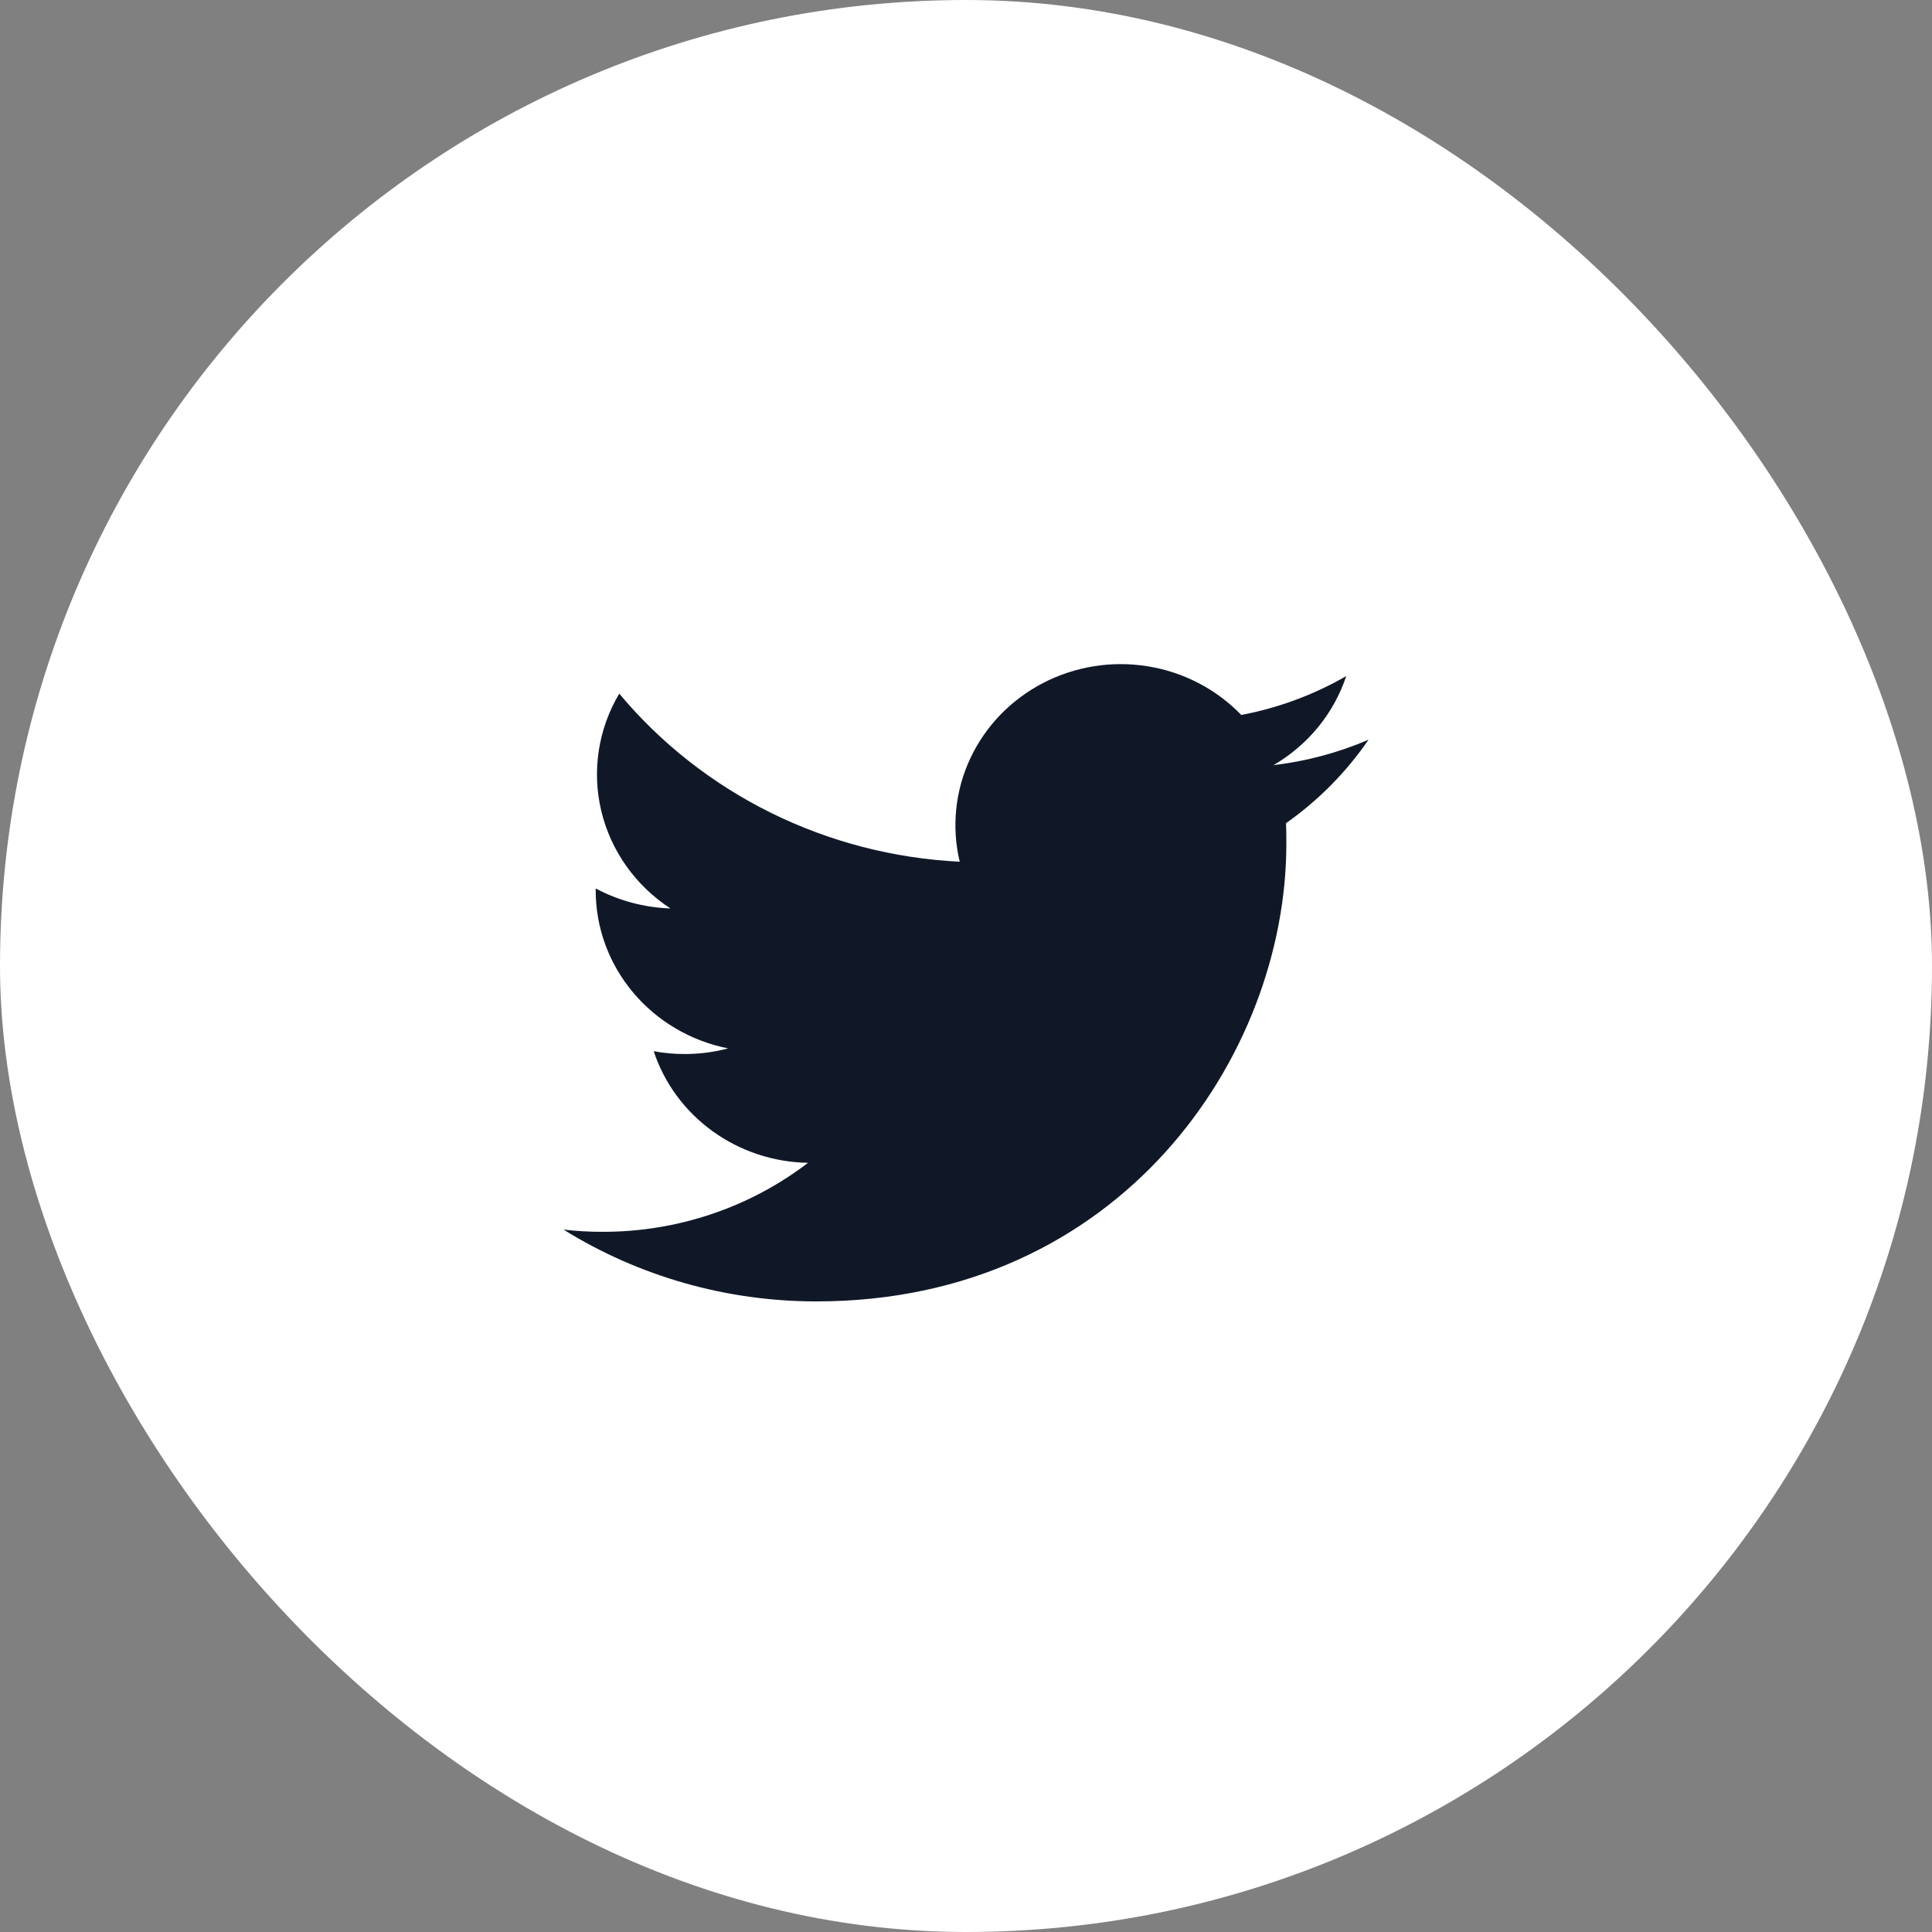
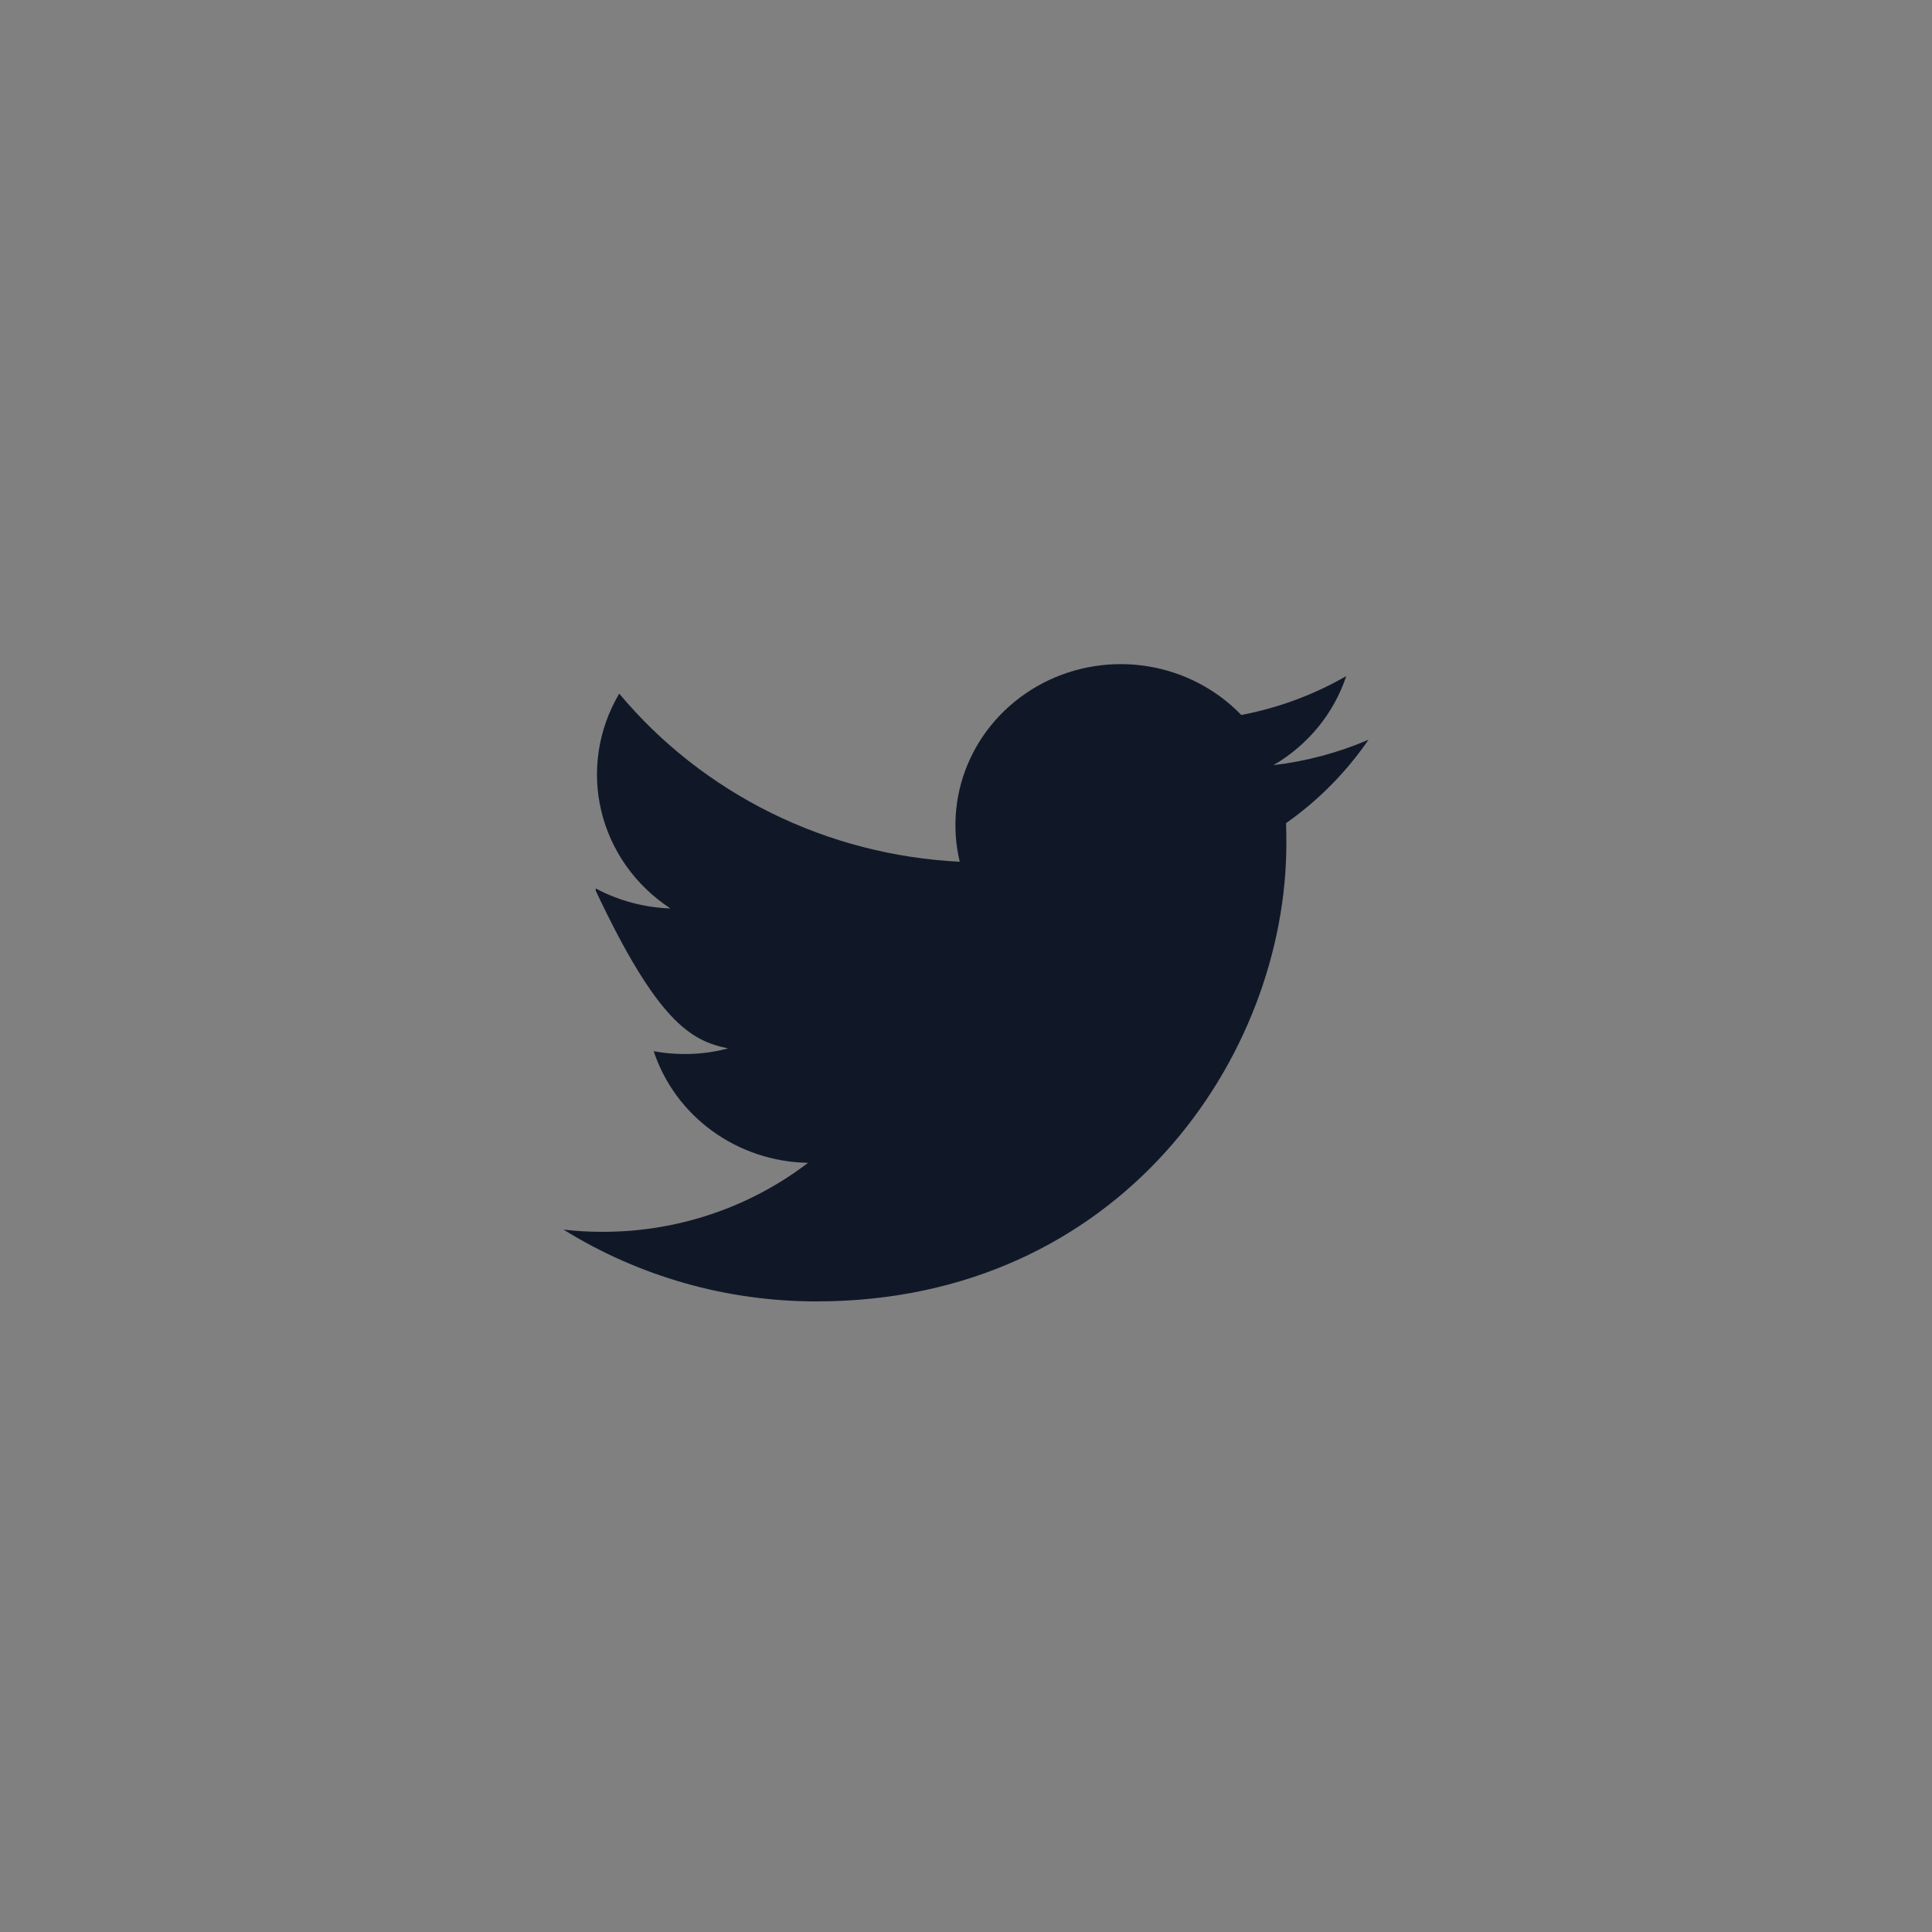
<svg xmlns="http://www.w3.org/2000/svg" width="48" height="48" viewBox="0 0 48 48" fill="none">
  <rect x="0" y="0" width="48" height="48" fill="#808080" stroke="none" />
-   <rect width="48" height="48" rx="24" fill="white" />
-   <path d="M20.282 32.333C27.83 32.333 31.959 26.24 31.959 20.966C31.959 20.795 31.959 20.622 31.951 20.452C32.755 19.885 33.449 19.183 34 18.379C33.249 18.701 32.453 18.914 31.639 19.01C32.497 18.51 33.14 17.724 33.447 16.797C32.641 17.262 31.759 17.589 30.839 17.763C30.22 17.121 29.402 16.696 28.51 16.553C27.619 16.41 26.703 16.558 25.907 16.973C25.11 17.389 24.476 18.048 24.103 18.85C23.73 19.652 23.639 20.551 23.844 21.409C22.212 21.329 20.616 20.916 19.159 20.197C17.702 19.477 16.416 18.468 15.385 17.233C14.862 18.113 14.702 19.155 14.938 20.146C15.175 21.137 15.789 22.004 16.657 22.57C16.007 22.548 15.371 22.378 14.8 22.073V22.128C14.801 23.05 15.129 23.944 15.729 24.658C16.328 25.372 17.162 25.863 18.09 26.047C17.738 26.141 17.374 26.188 17.009 26.187C16.751 26.187 16.494 26.164 16.241 26.117C16.503 26.911 17.014 27.606 17.702 28.103C18.389 28.6 19.219 28.876 20.075 28.89C18.621 30.003 16.824 30.607 14.975 30.604C14.649 30.605 14.323 30.587 14 30.549C15.877 31.715 18.057 32.334 20.282 32.333Z" fill="#101828" />
+   <path d="M20.282 32.333C27.83 32.333 31.959 26.24 31.959 20.966C31.959 20.795 31.959 20.622 31.951 20.452C32.755 19.885 33.449 19.183 34 18.379C33.249 18.701 32.453 18.914 31.639 19.01C32.497 18.51 33.14 17.724 33.447 16.797C32.641 17.262 31.759 17.589 30.839 17.763C30.22 17.121 29.402 16.696 28.51 16.553C27.619 16.41 26.703 16.558 25.907 16.973C25.11 17.389 24.476 18.048 24.103 18.85C23.73 19.652 23.639 20.551 23.844 21.409C22.212 21.329 20.616 20.916 19.159 20.197C17.702 19.477 16.416 18.468 15.385 17.233C14.862 18.113 14.702 19.155 14.938 20.146C15.175 21.137 15.789 22.004 16.657 22.57C16.007 22.548 15.371 22.378 14.8 22.073V22.128C16.328 25.372 17.162 25.863 18.09 26.047C17.738 26.141 17.374 26.188 17.009 26.187C16.751 26.187 16.494 26.164 16.241 26.117C16.503 26.911 17.014 27.606 17.702 28.103C18.389 28.6 19.219 28.876 20.075 28.89C18.621 30.003 16.824 30.607 14.975 30.604C14.649 30.605 14.323 30.587 14 30.549C15.877 31.715 18.057 32.334 20.282 32.333Z" fill="#101828" />
</svg>